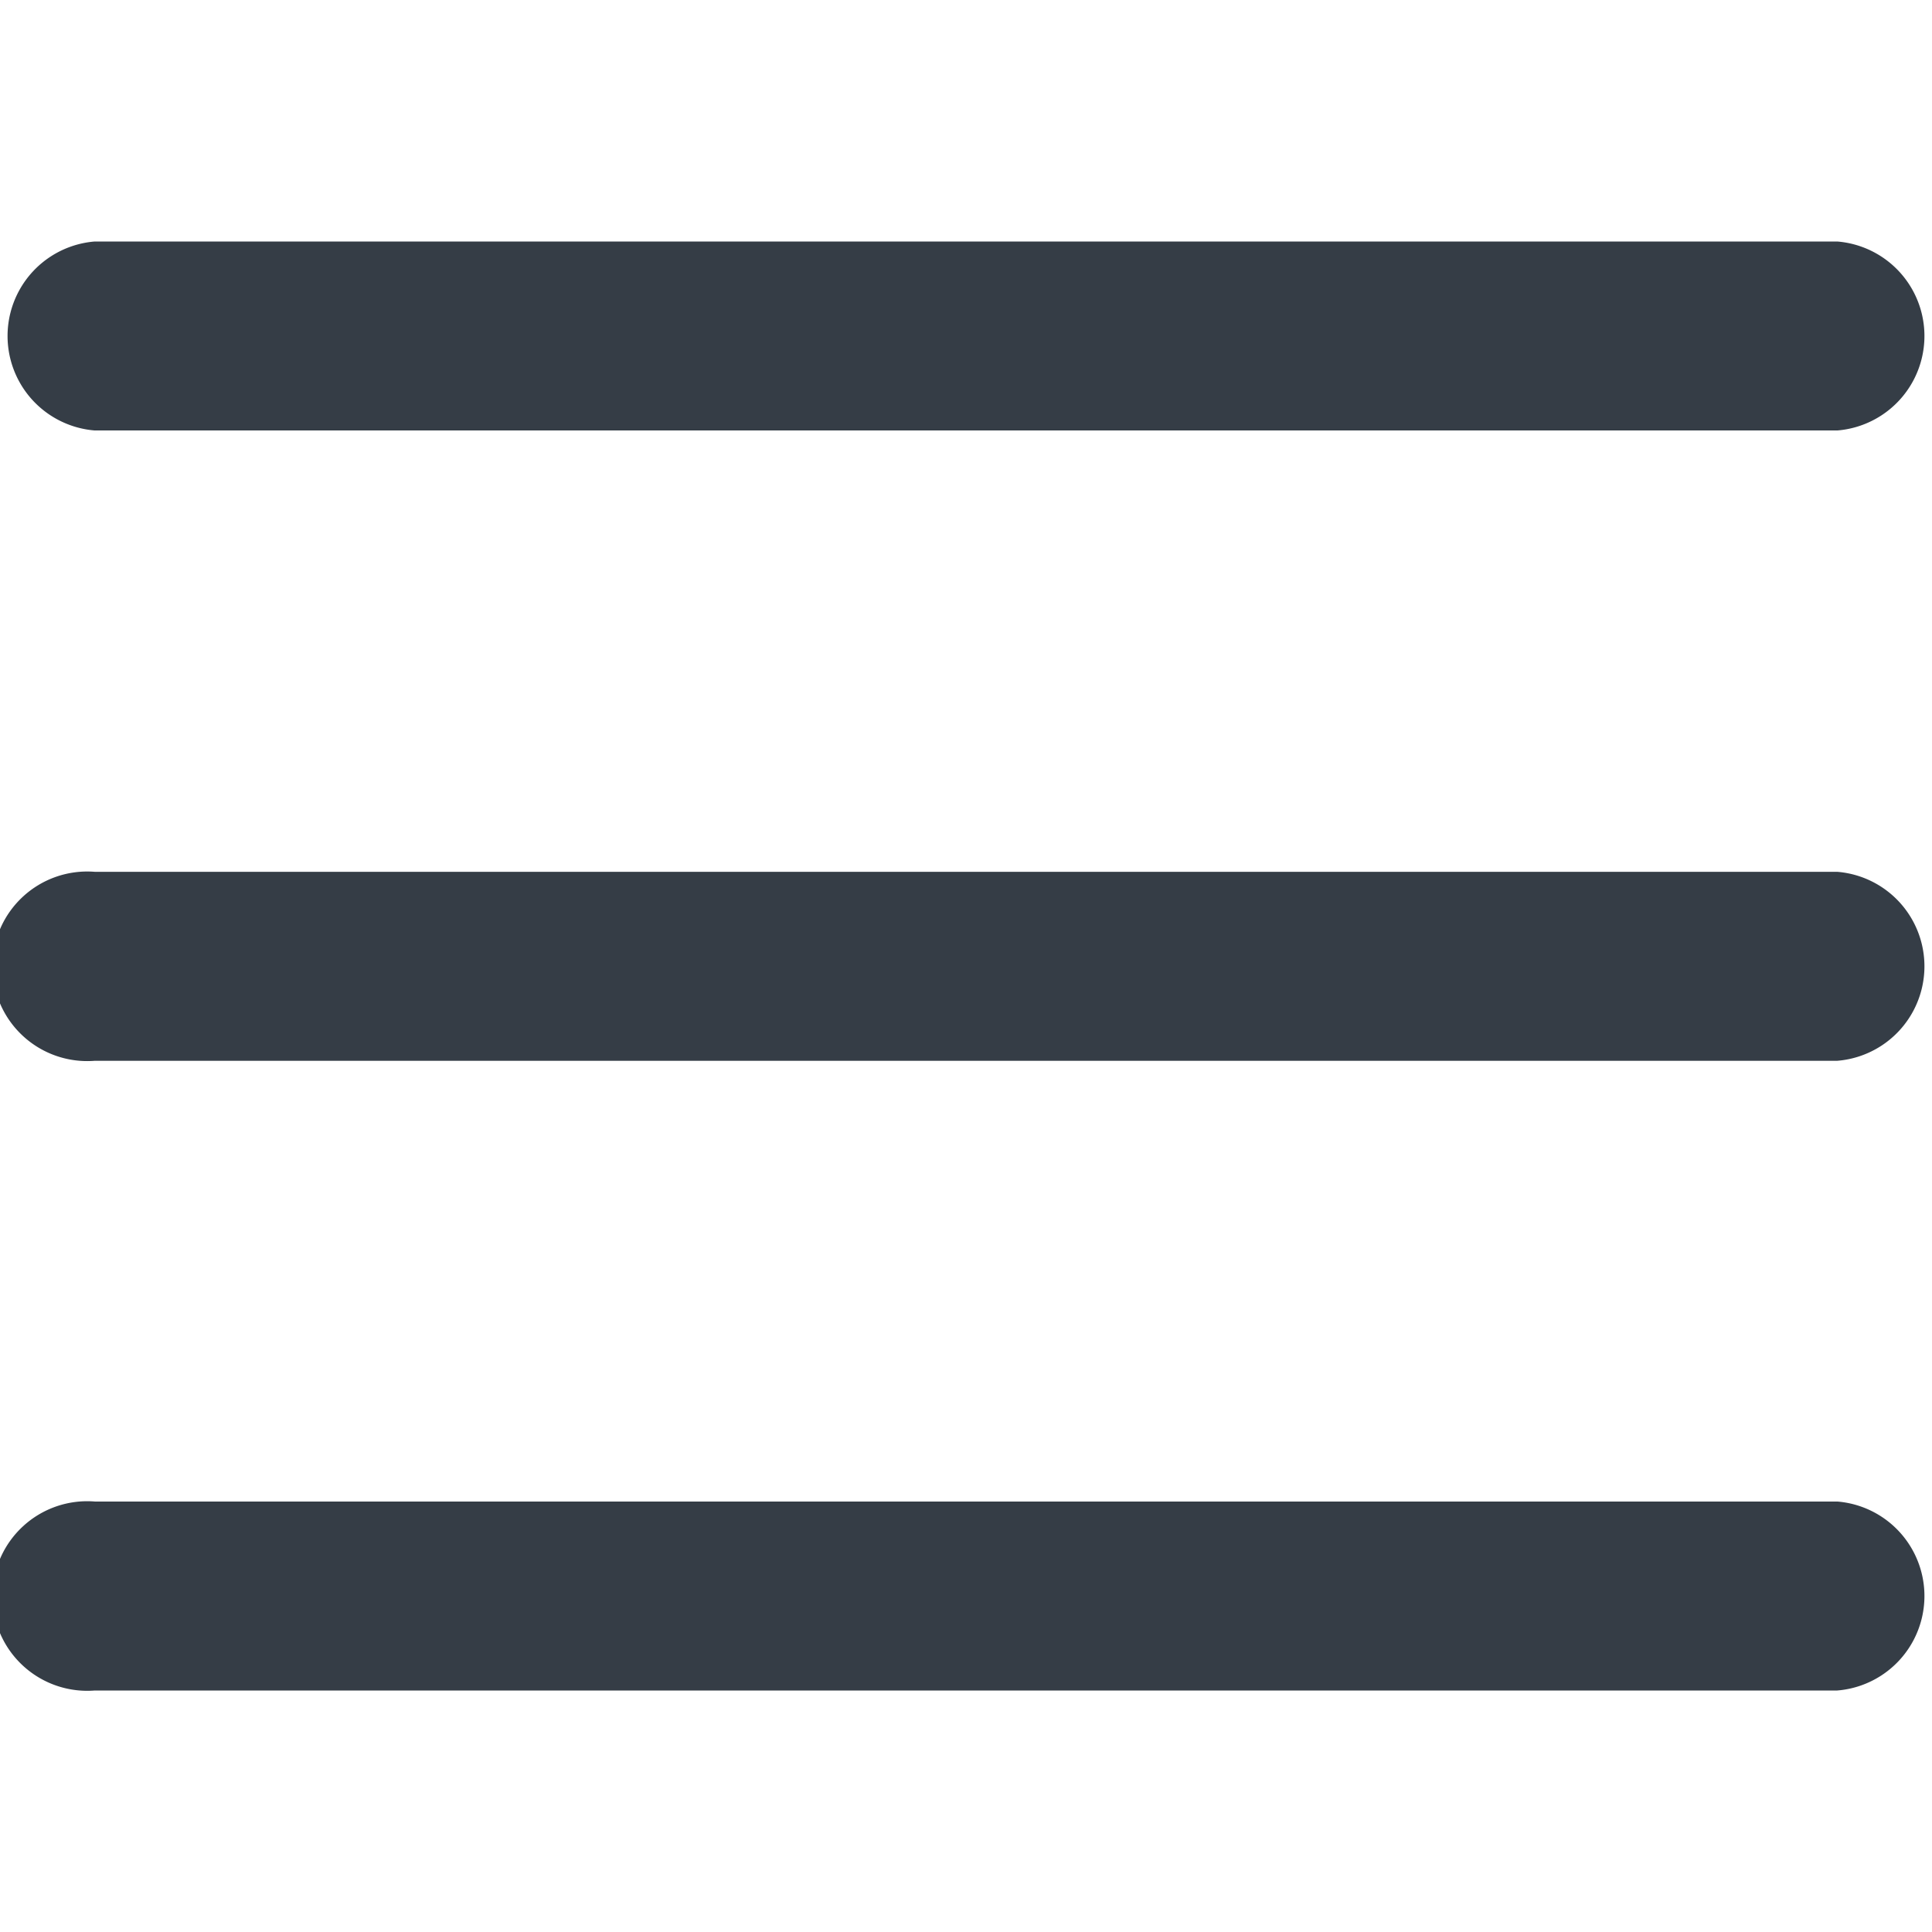
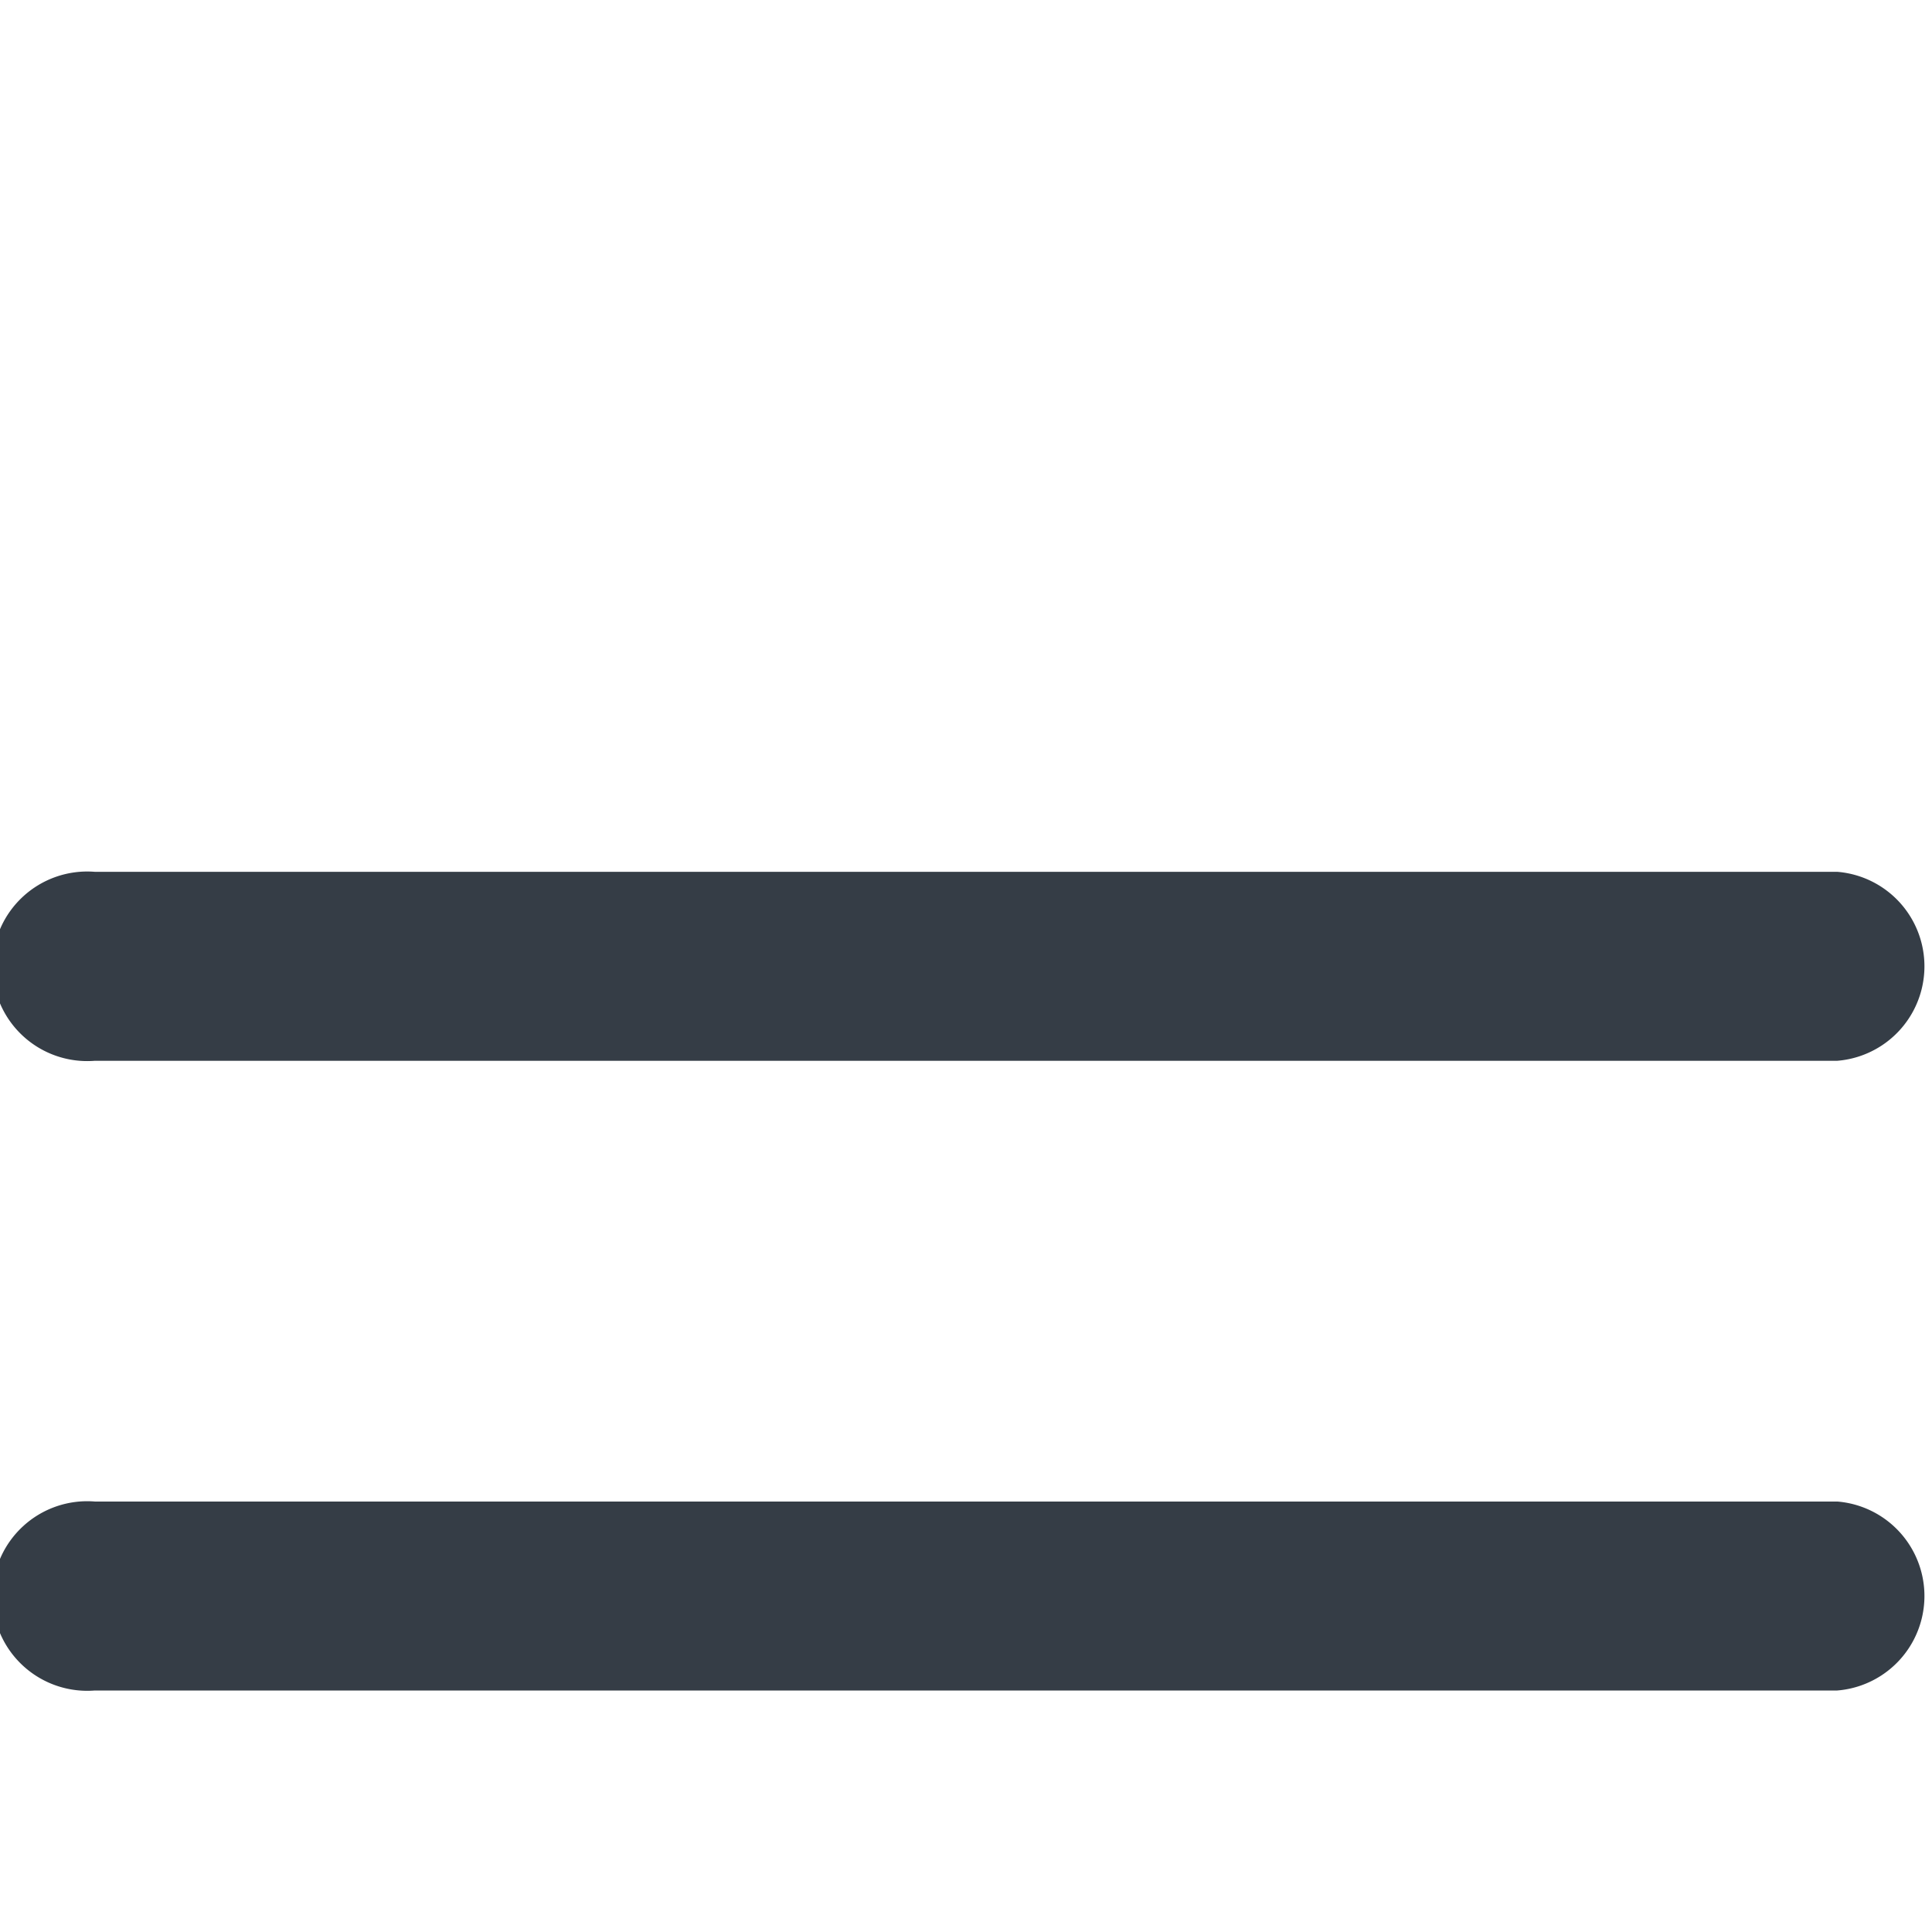
<svg xmlns="http://www.w3.org/2000/svg" id="Layer_1" data-name="Layer 1" viewBox="0 0 32 32">
  <defs>
    <style>.cls-1{fill:#353d46;}</style>
  </defs>
  <title>icono_menu_gris_oscuro</title>
  <path class="cls-1" d="M30.43,28H1.57a1.57,1.57,0,1,1,0-3.13H30.43a1.57,1.57,0,0,1,0,3.13Z" />
  <path class="cls-1" d="M30.43,17.57H1.57a1.57,1.57,0,1,1,0-3.13H30.43a1.57,1.57,0,0,1,0,3.13Z" />
-   <path class="cls-1" d="M30.43,7.13H1.57A1.57,1.57,0,0,1,1.57,4H30.43a1.57,1.57,0,0,1,0,3.13Z" />
</svg>